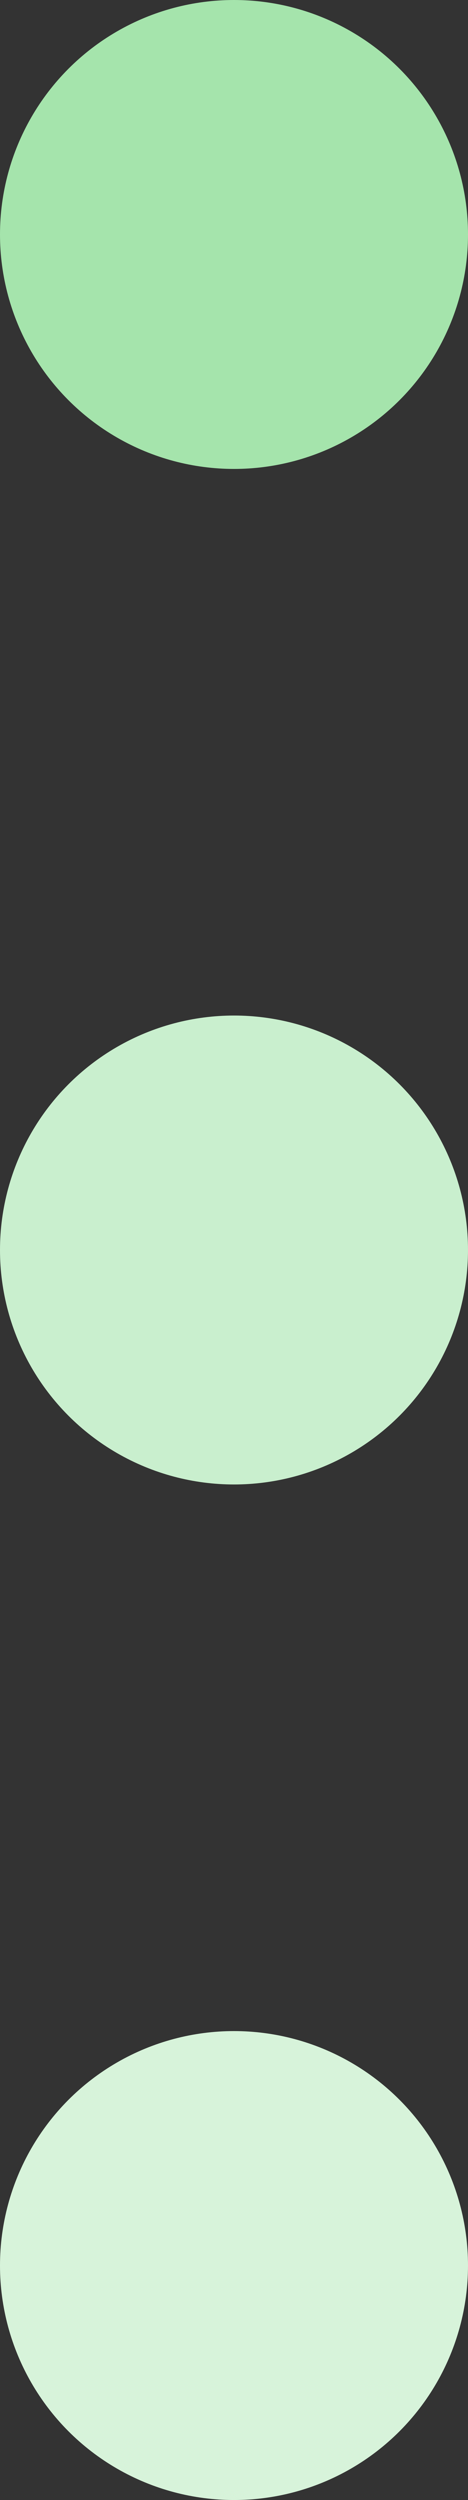
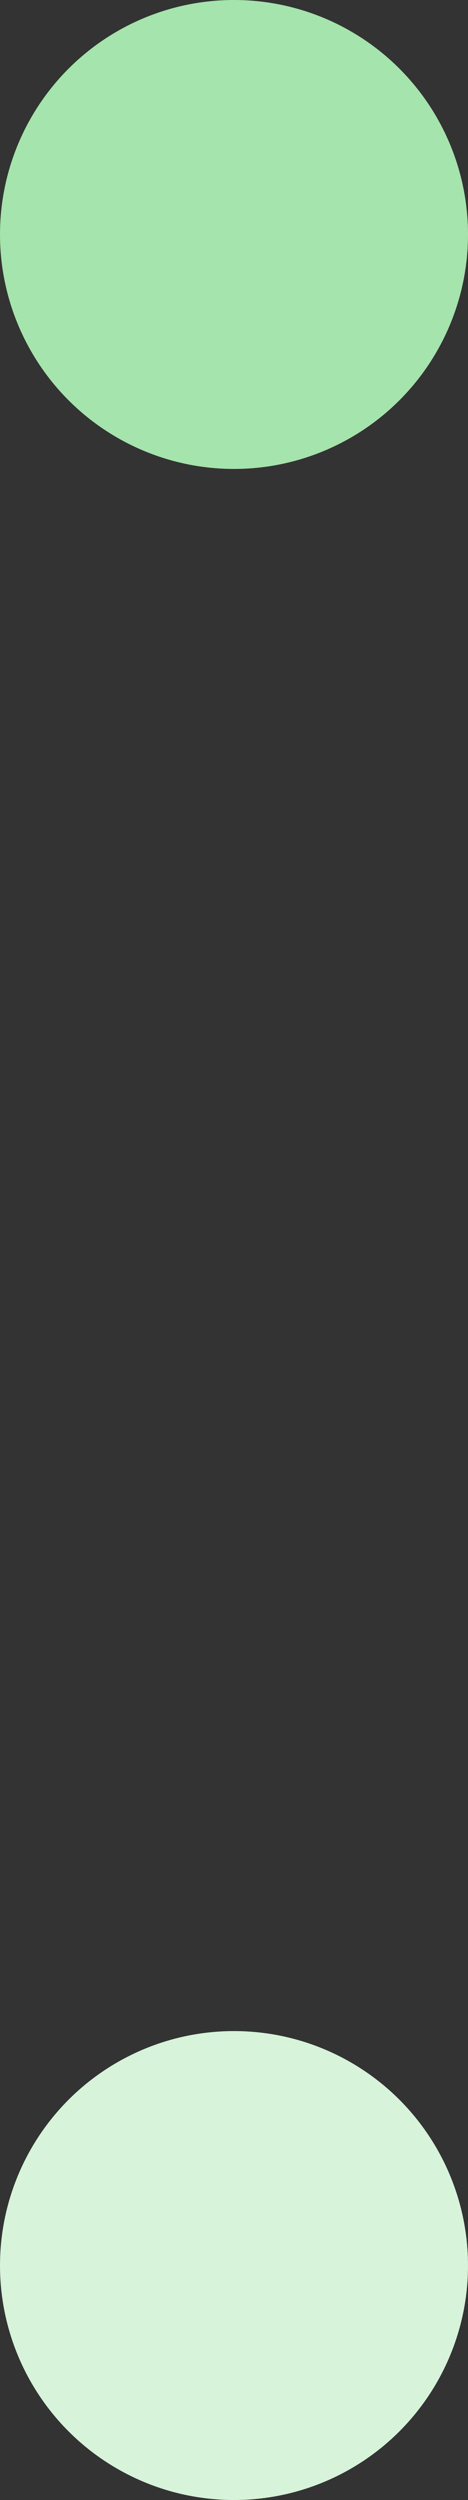
<svg xmlns="http://www.w3.org/2000/svg" id="_レイヤー_2" data-name="レイヤー 2" viewBox="0 0 12.68 67.6">
  <rect x="0" y="0" width="12.68" height="67.6" fill="#333333" stroke="none" />
  <defs>
    <style>
      .cls-1 {
        fill: #c9efce;
      }

      .cls-1, .cls-2, .cls-3 {
        stroke-width: 0px;
      }

      .cls-2 {
        fill: #d7f3da;
      }

      .cls-3 {
        fill: #a5e4ac;
      }
    </style>
  </defs>
  <g id="_テキスト" data-name="テキスト">
    <g>
      <circle class="cls-3" cx="6.34" cy="6.34" r="6.34" />
-       <circle class="cls-1" cx="6.34" cy="33.8" r="6.34" />
      <circle class="cls-2" cx="6.34" cy="61.26" r="6.34" />
    </g>
  </g>
</svg>